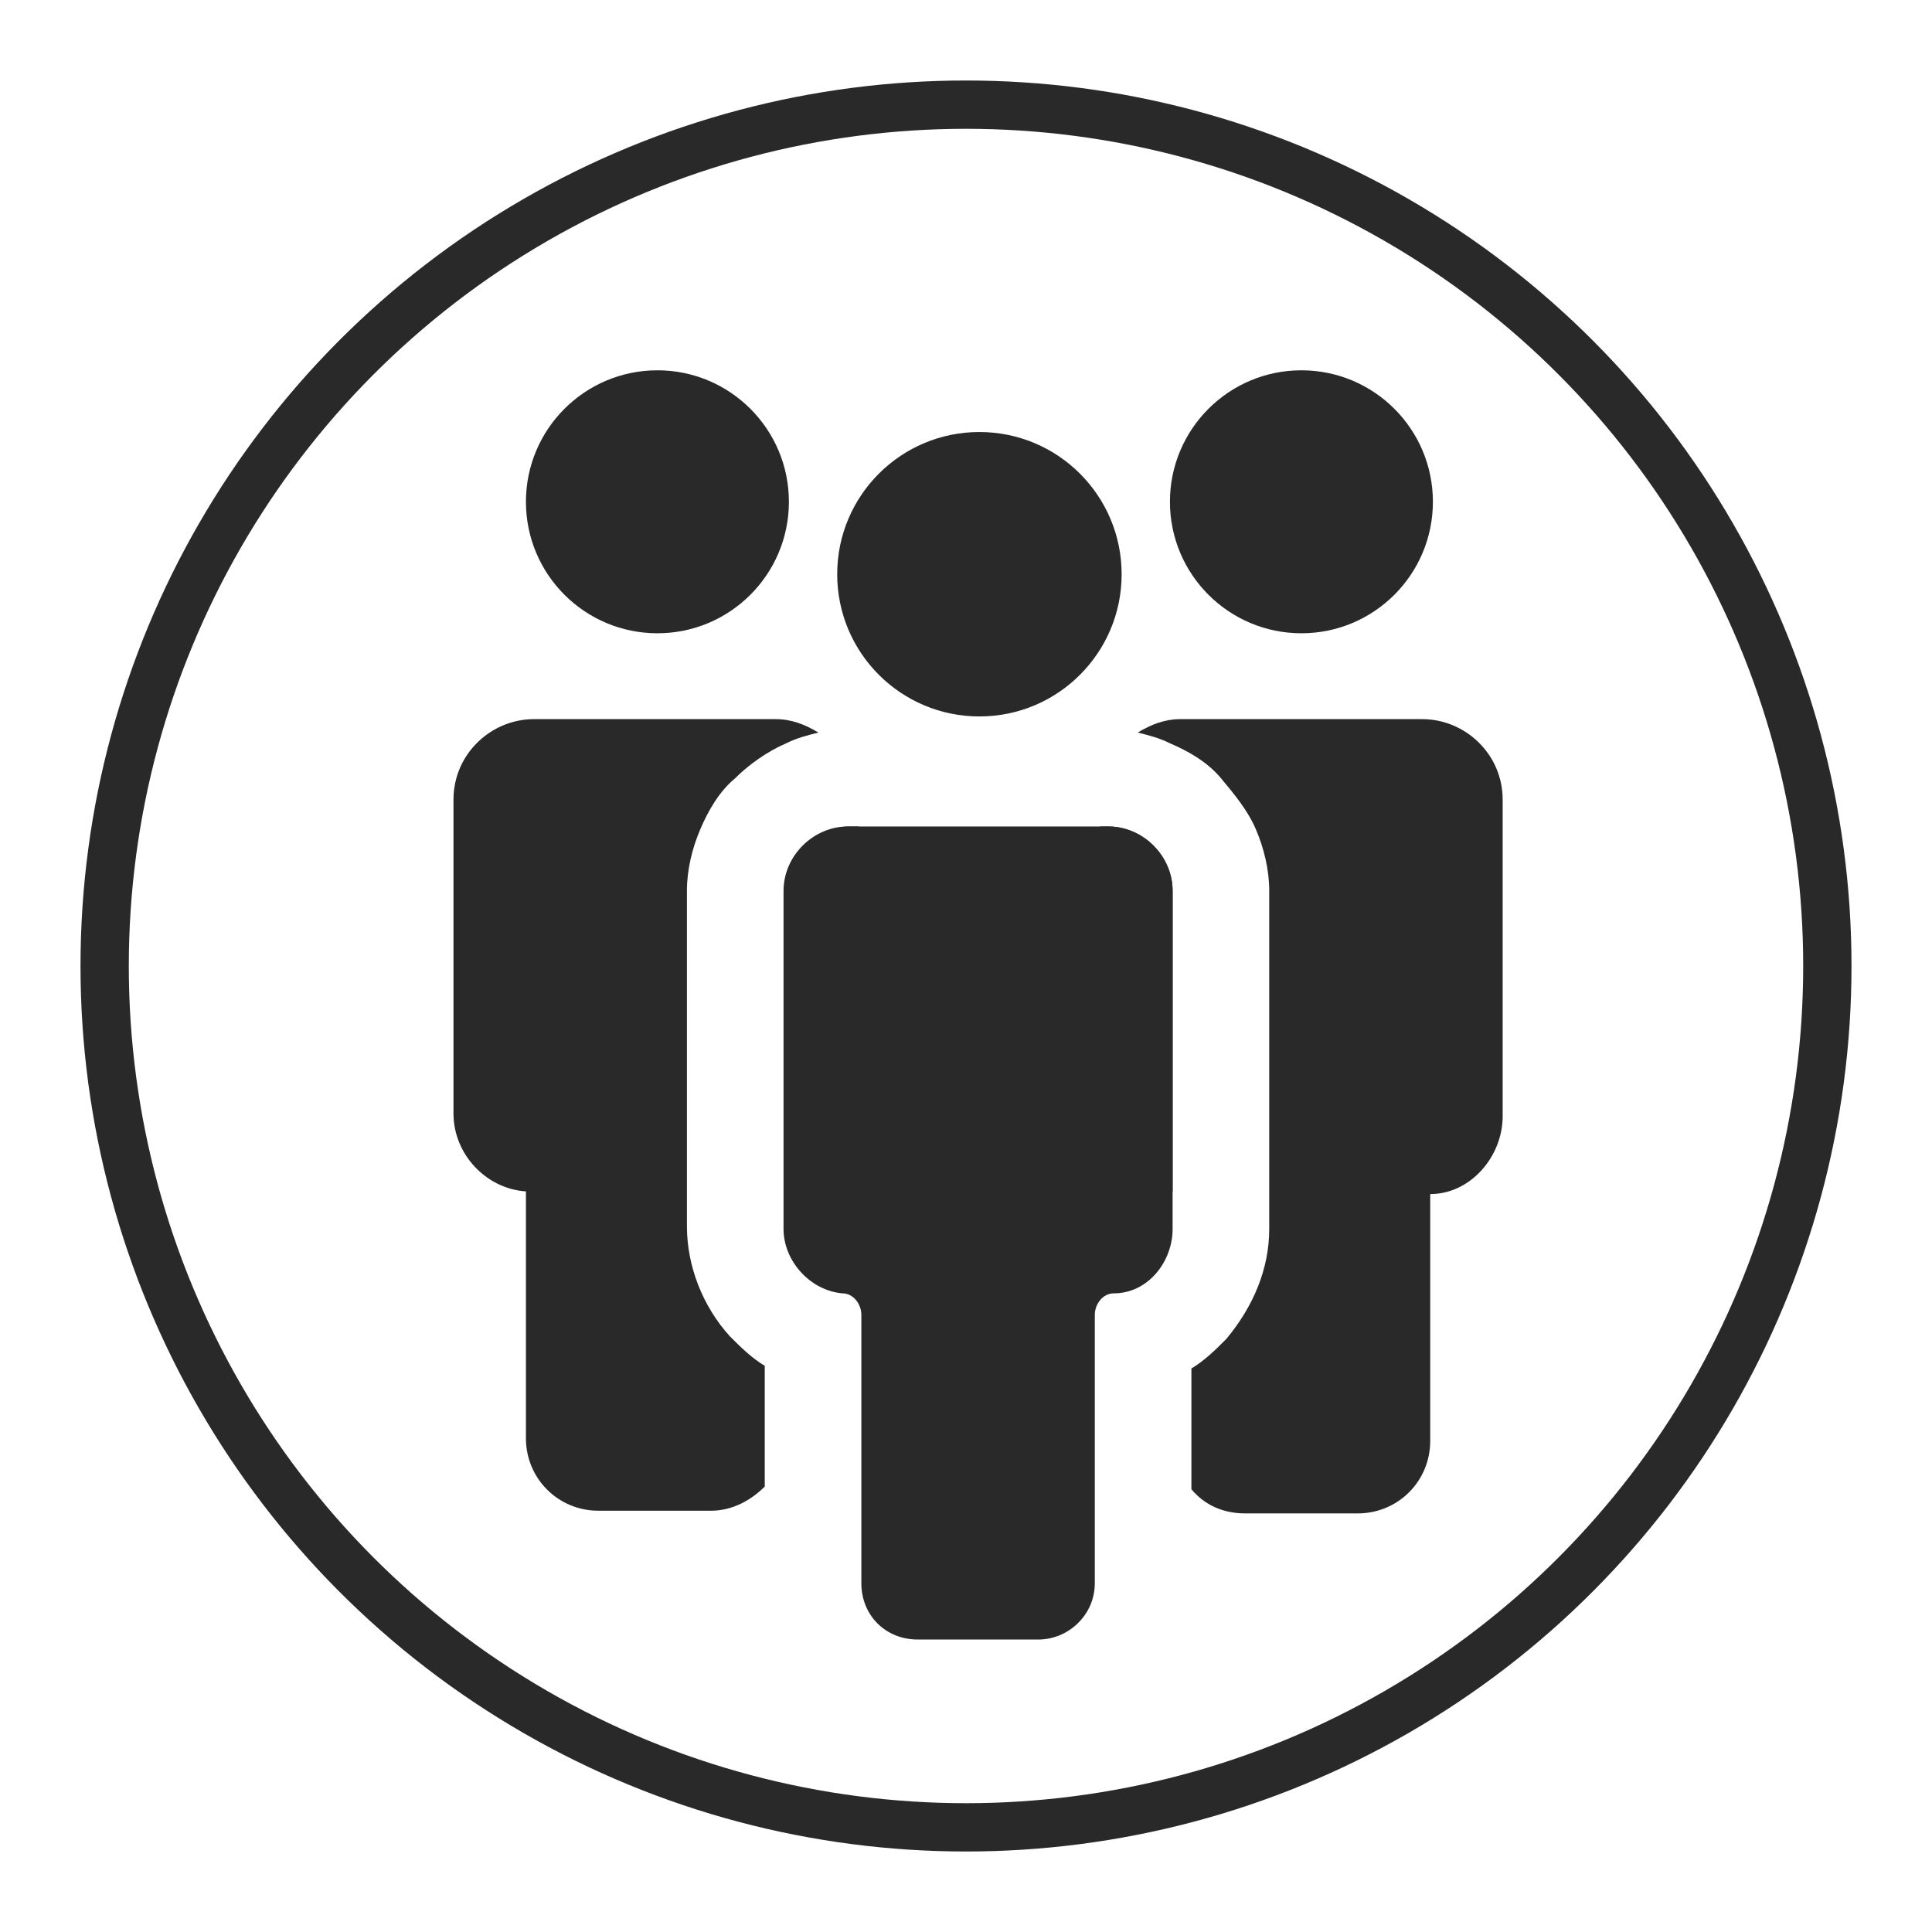
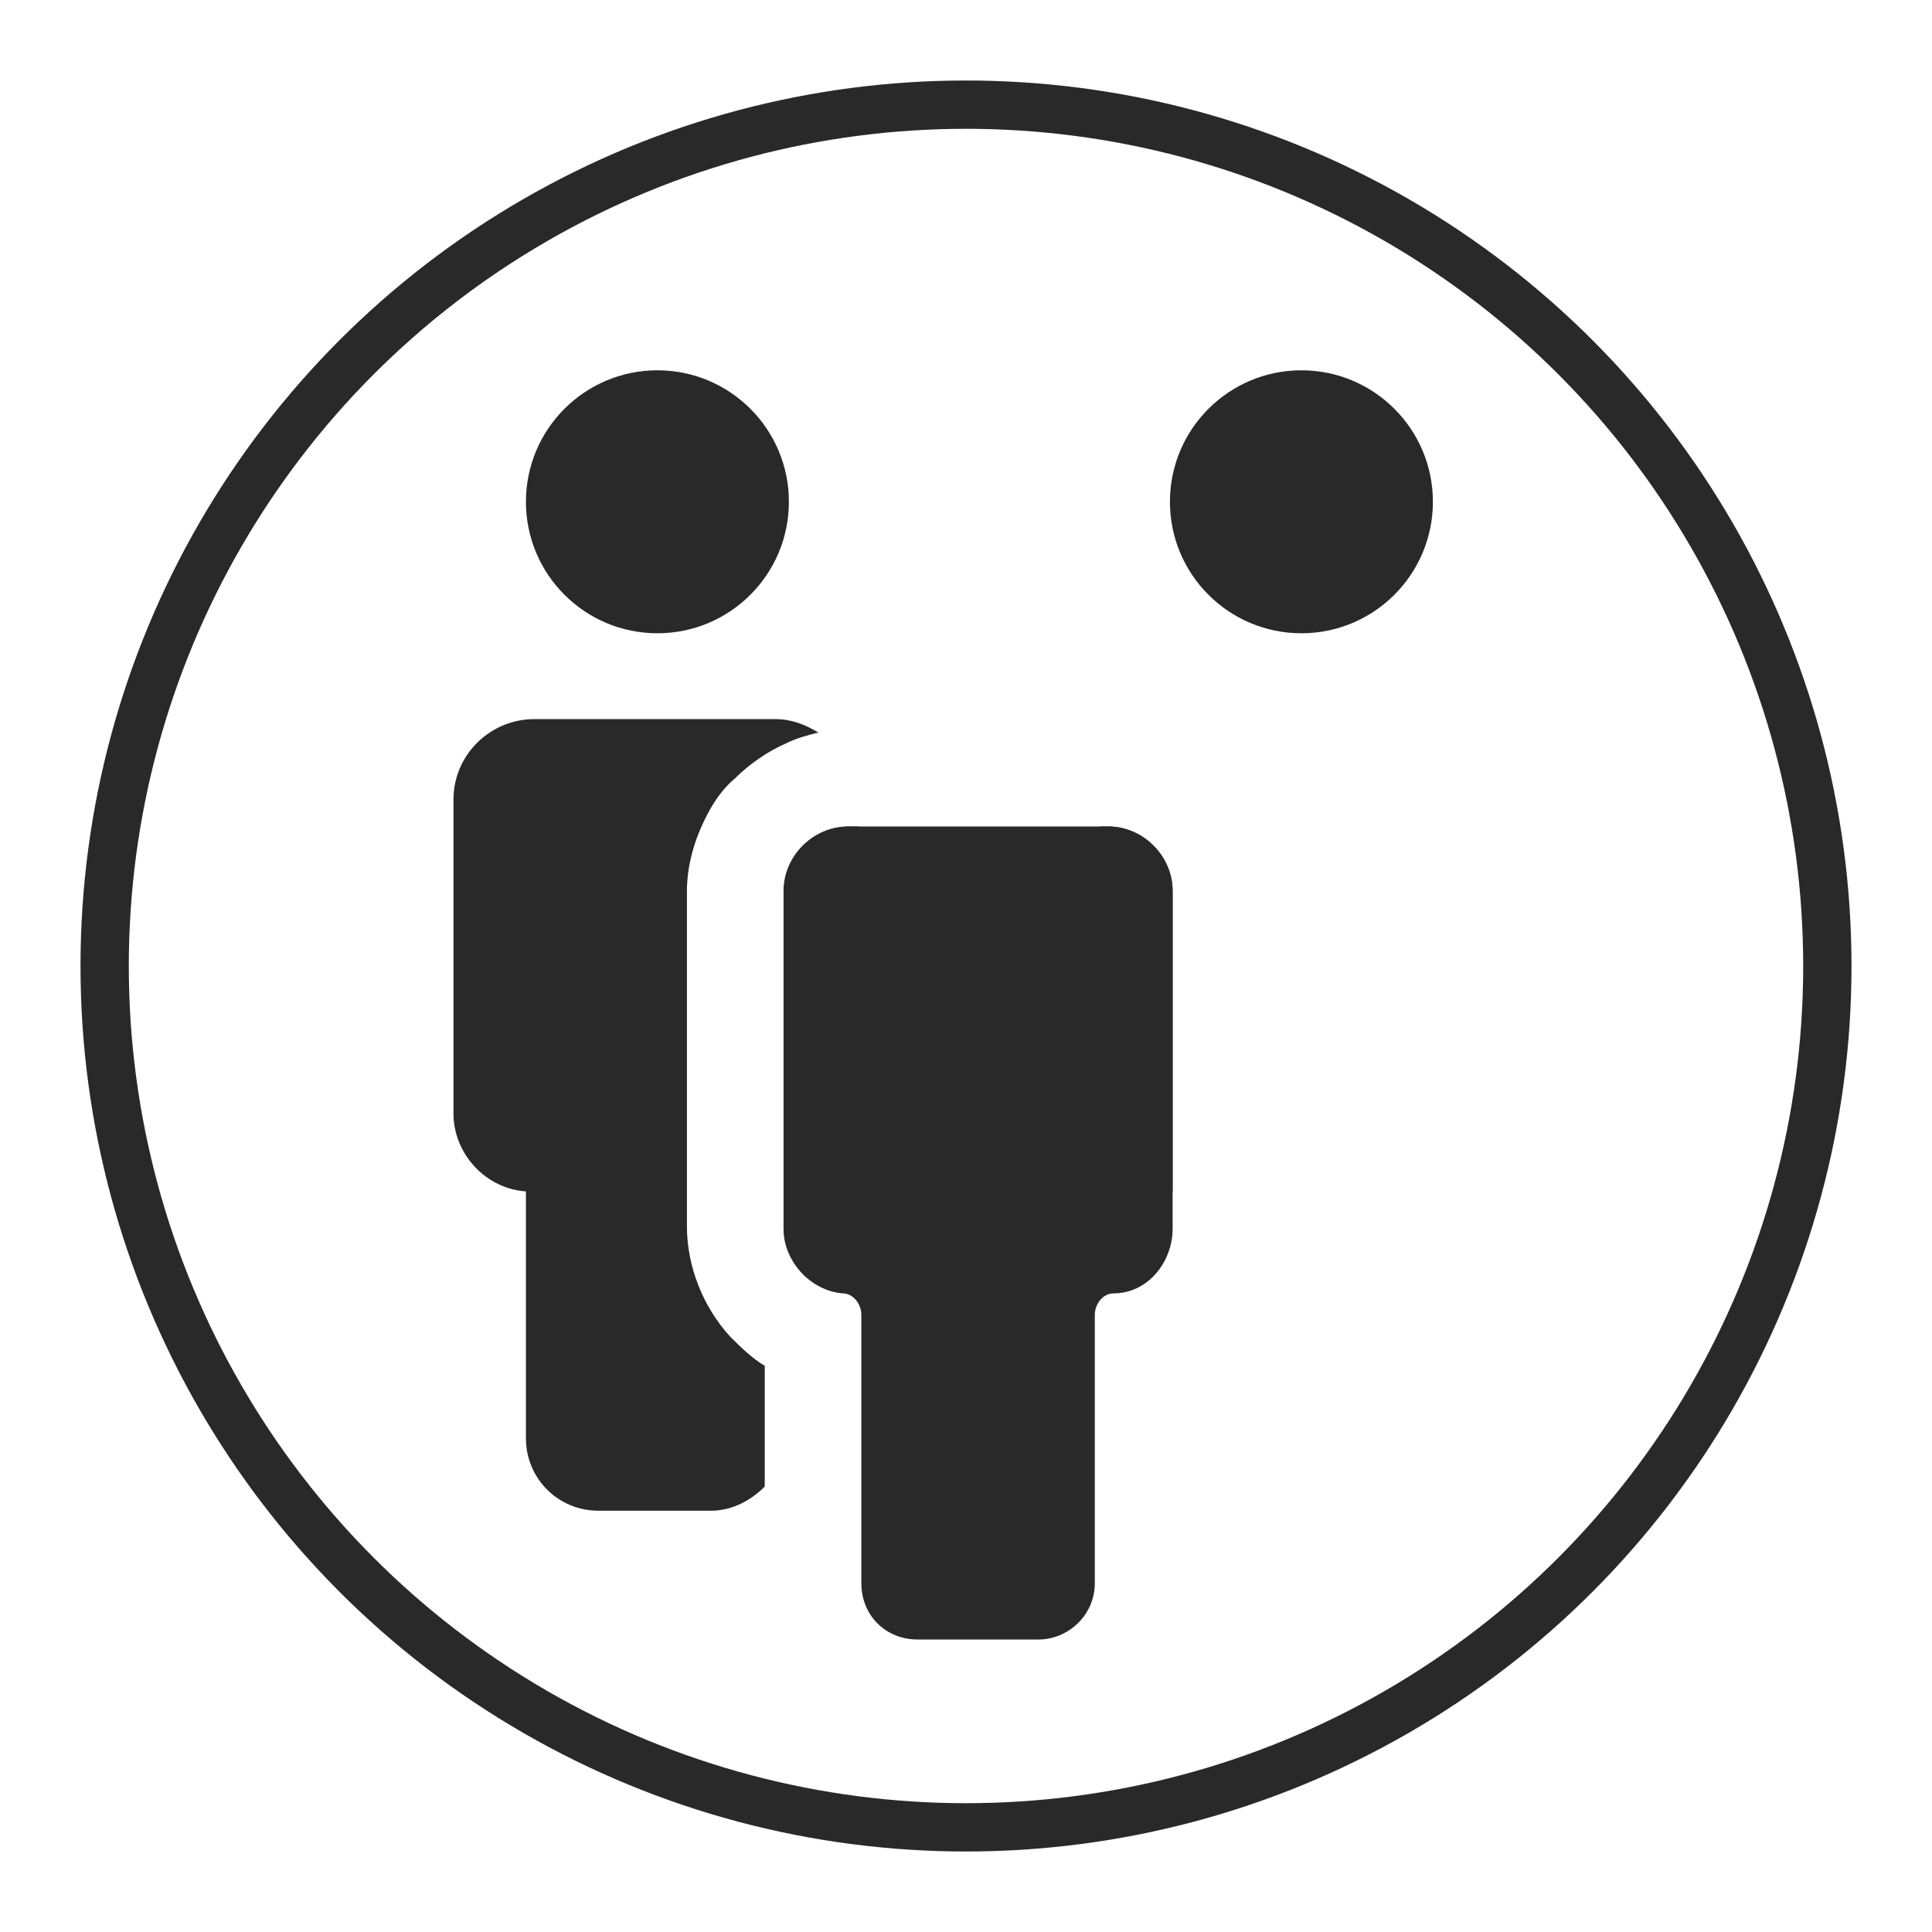
<svg xmlns="http://www.w3.org/2000/svg" id="Layer_1" data-name="Layer 1" version="1.1" viewBox="0 0 72 72">
  <defs>
    <style>
      .cls-1 {
        fill: #292929;
        stroke-width: 0px;
      }

      .cls-2 {
        fill: none;
        stroke: #292929;
        stroke-miterlimit: 10;
        stroke-width: 1.8px;
      }
    </style>
  </defs>
  <circle class="cls-2" cx="36" cy="36" r="32.1" />
  <g>
    <g>
      <path class="cls-1" d="M29.3,33.2v11.2c1.5,0,2.7-1.4,2.7-2.9v-10.7h-.3c-1.4,0-2.4,1.1-2.4,2.4Z" />
      <path class="cls-1" d="M28.5,50.9c-.5-.3-.9-.7-1.3-1.1-1-1.1-1.6-2.6-1.6-4.1v-12.5c0-.8.2-1.6.5-2.3.3-.7.7-1.4,1.3-1.9.5-.5,1.2-1,1.9-1.3.4-.2.8-.3,1.2-.4-.5-.3-1-.5-1.6-.5h-9c-1.6,0-3,1.3-3,3v11.7c0,1.5,1.2,2.8,2.7,2.9v9.2c0,1.5,1.2,2.7,2.7,2.7h4.2c.8,0,1.5-.4,2-.9v-4.5h0Z" />
    </g>
    <circle class="cls-1" cx="24.5" cy="18.7" r="4.9" />
    <circle class="cls-1" cx="48.5" cy="18.7" r="4.9" />
    <path class="cls-1" d="M43.7,45.8v-12.6c0-1.3-1.1-2.4-2.4-2.4h-9.7c-1.3,0-2.4,1.1-2.4,2.4v12.6c0,1.2,1,2.3,2.2,2.4.4,0,.7.4.7.8v10c0,1.2.9,2.1,2.1,2.1h4.5c1.1,0,2.1-.9,2.1-2.1v-10c0-.4.3-.8.7-.8,1.3,0,2.2-1.2,2.2-2.4Z" />
-     <circle class="cls-1" cx="36.5" cy="21.4" r="5.3" />
    <g>
      <path class="cls-1" d="M41.3,30.8h-.3v10.7c0,1.5,1.2,2.8,2.7,2.9v-11.2c0-1.3-1.1-2.4-2.4-2.4Z" />
-       <path class="cls-1" d="M53,26.8h-9c-.6,0-1.1.2-1.6.5.4.1.8.2,1.2.4.7.3,1.4.7,1.9,1.3s1,1.2,1.3,1.9c.3.7.5,1.5.5,2.3v12.6c0,1.5-.6,2.9-1.6,4.1-.4.4-.8.8-1.3,1.1v4.5c.5.6,1.2.9,2,.9h4.2c1.5,0,2.7-1.2,2.7-2.7v-9.2c1.5,0,2.7-1.4,2.7-2.9v-11.8c0-1.7-1.4-3-3-3Z" />
    </g>
  </g>
</svg>